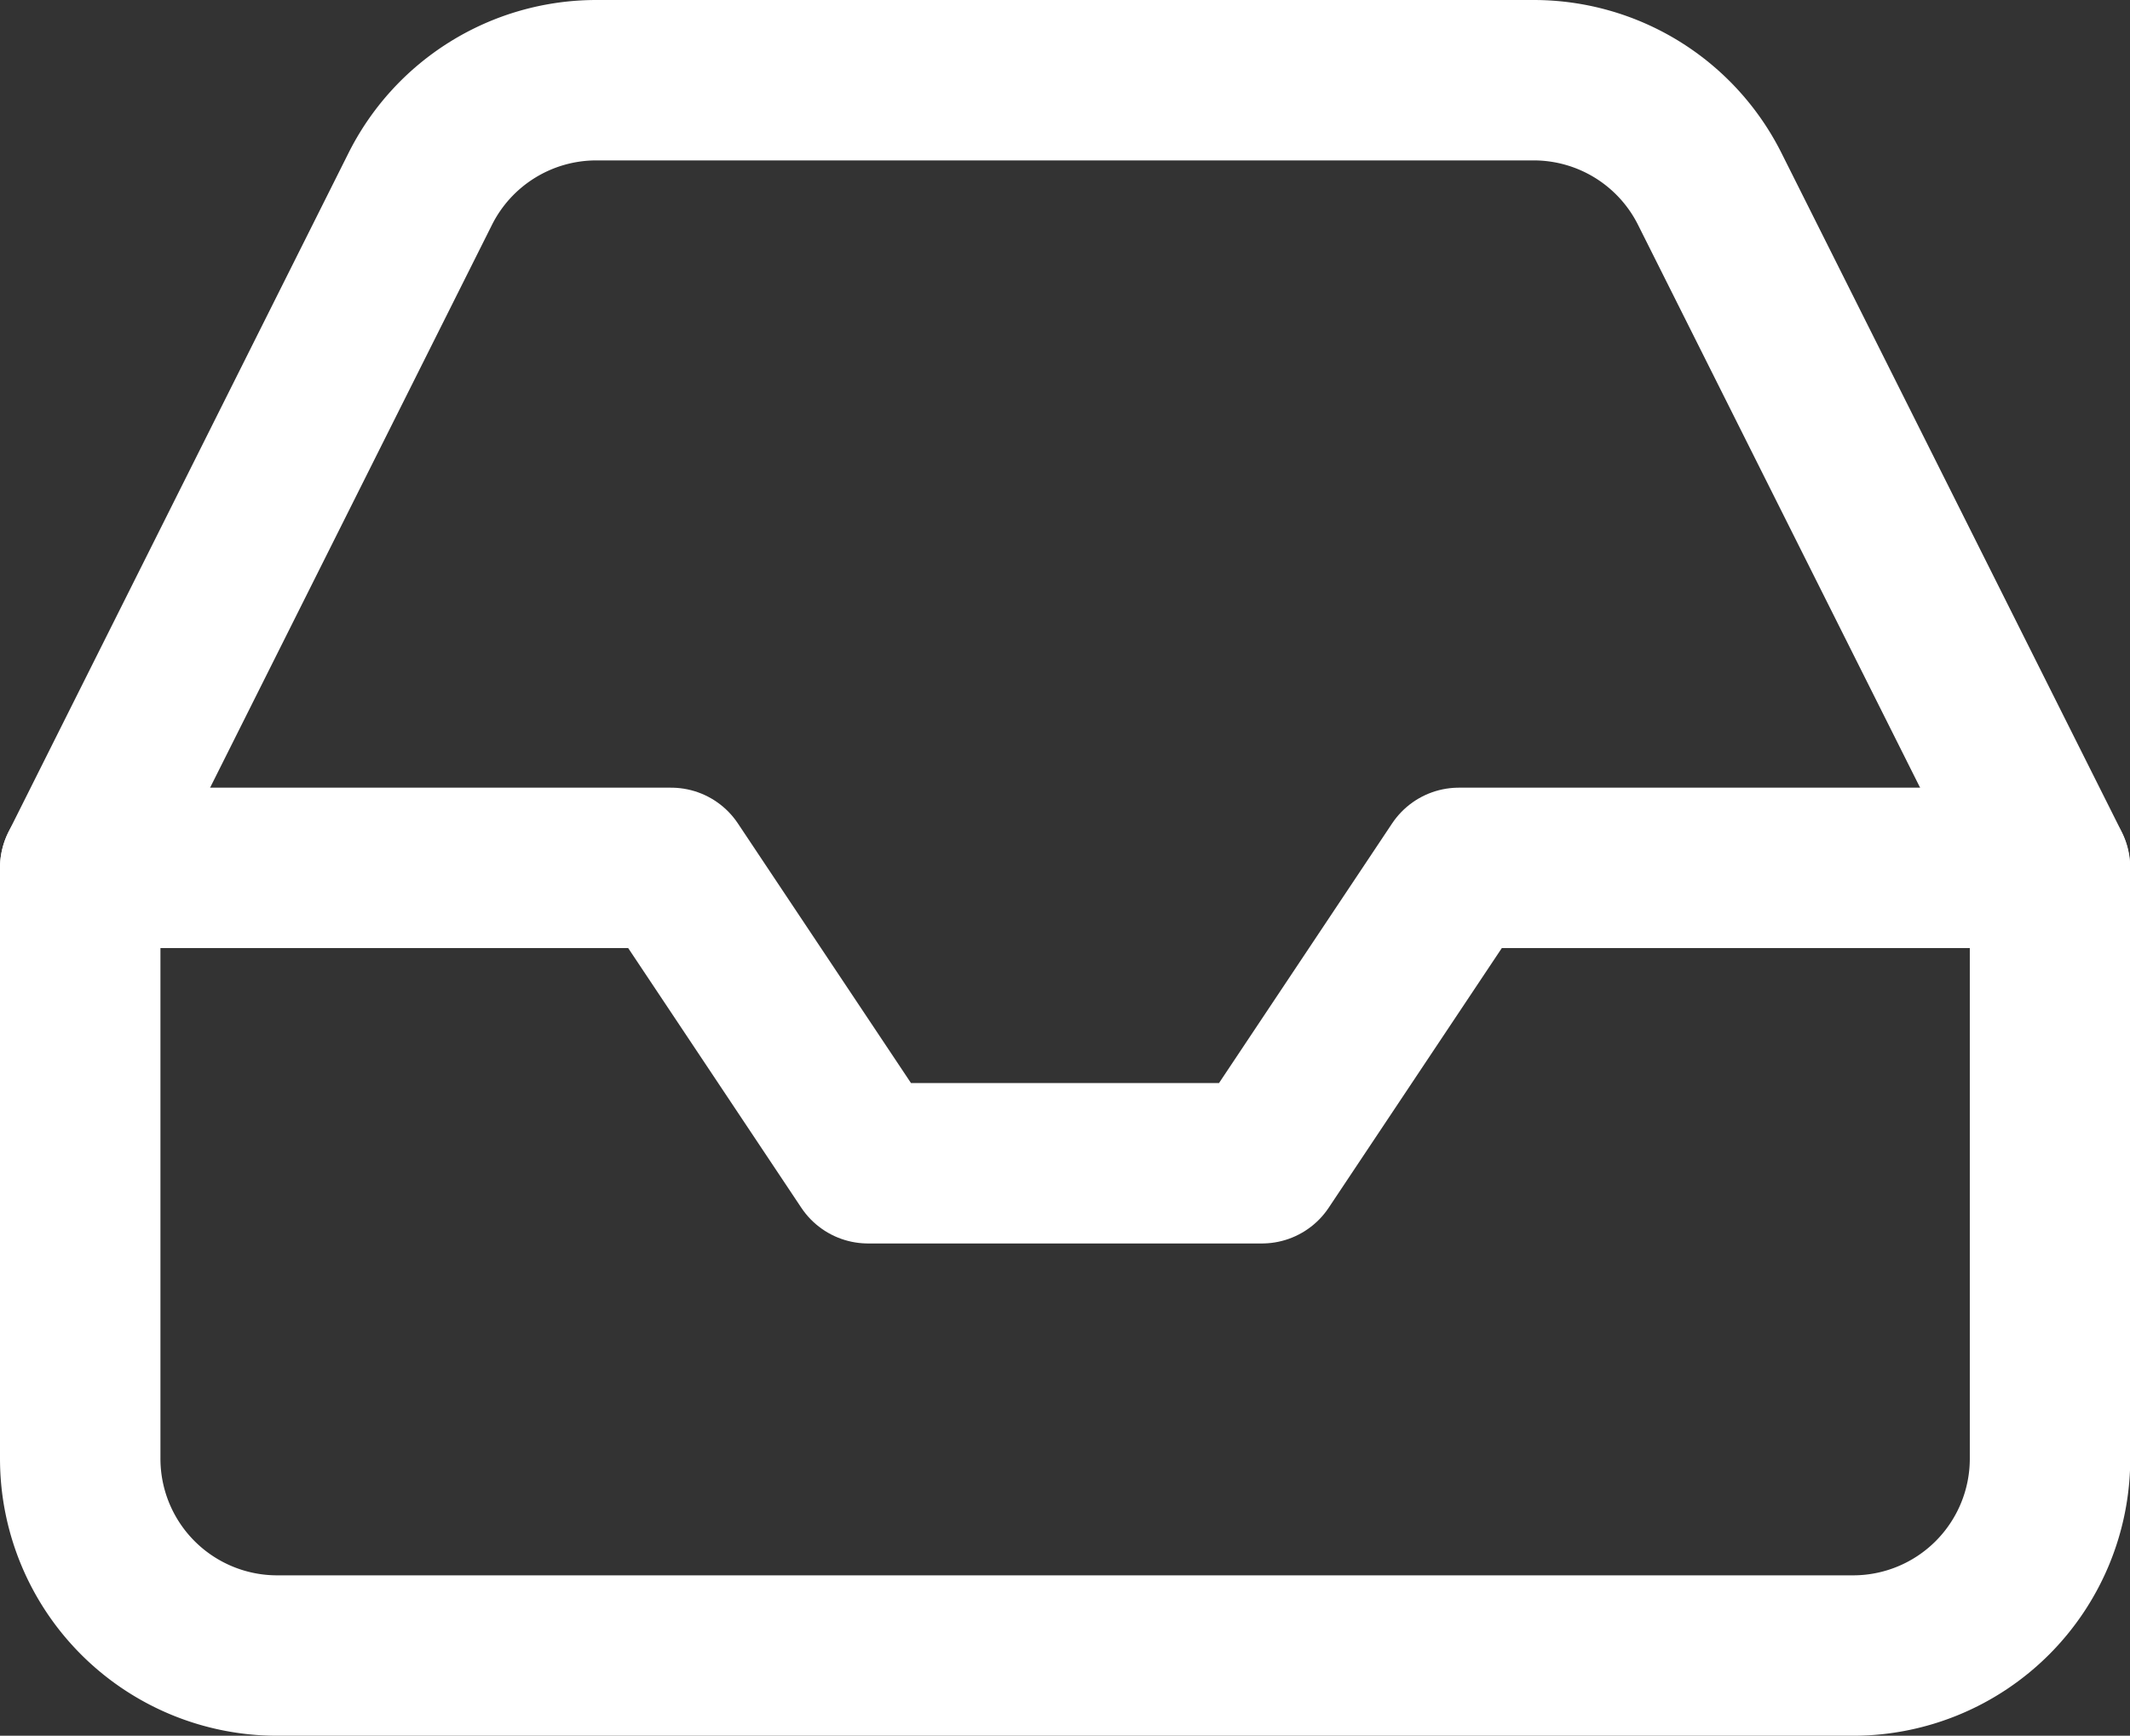
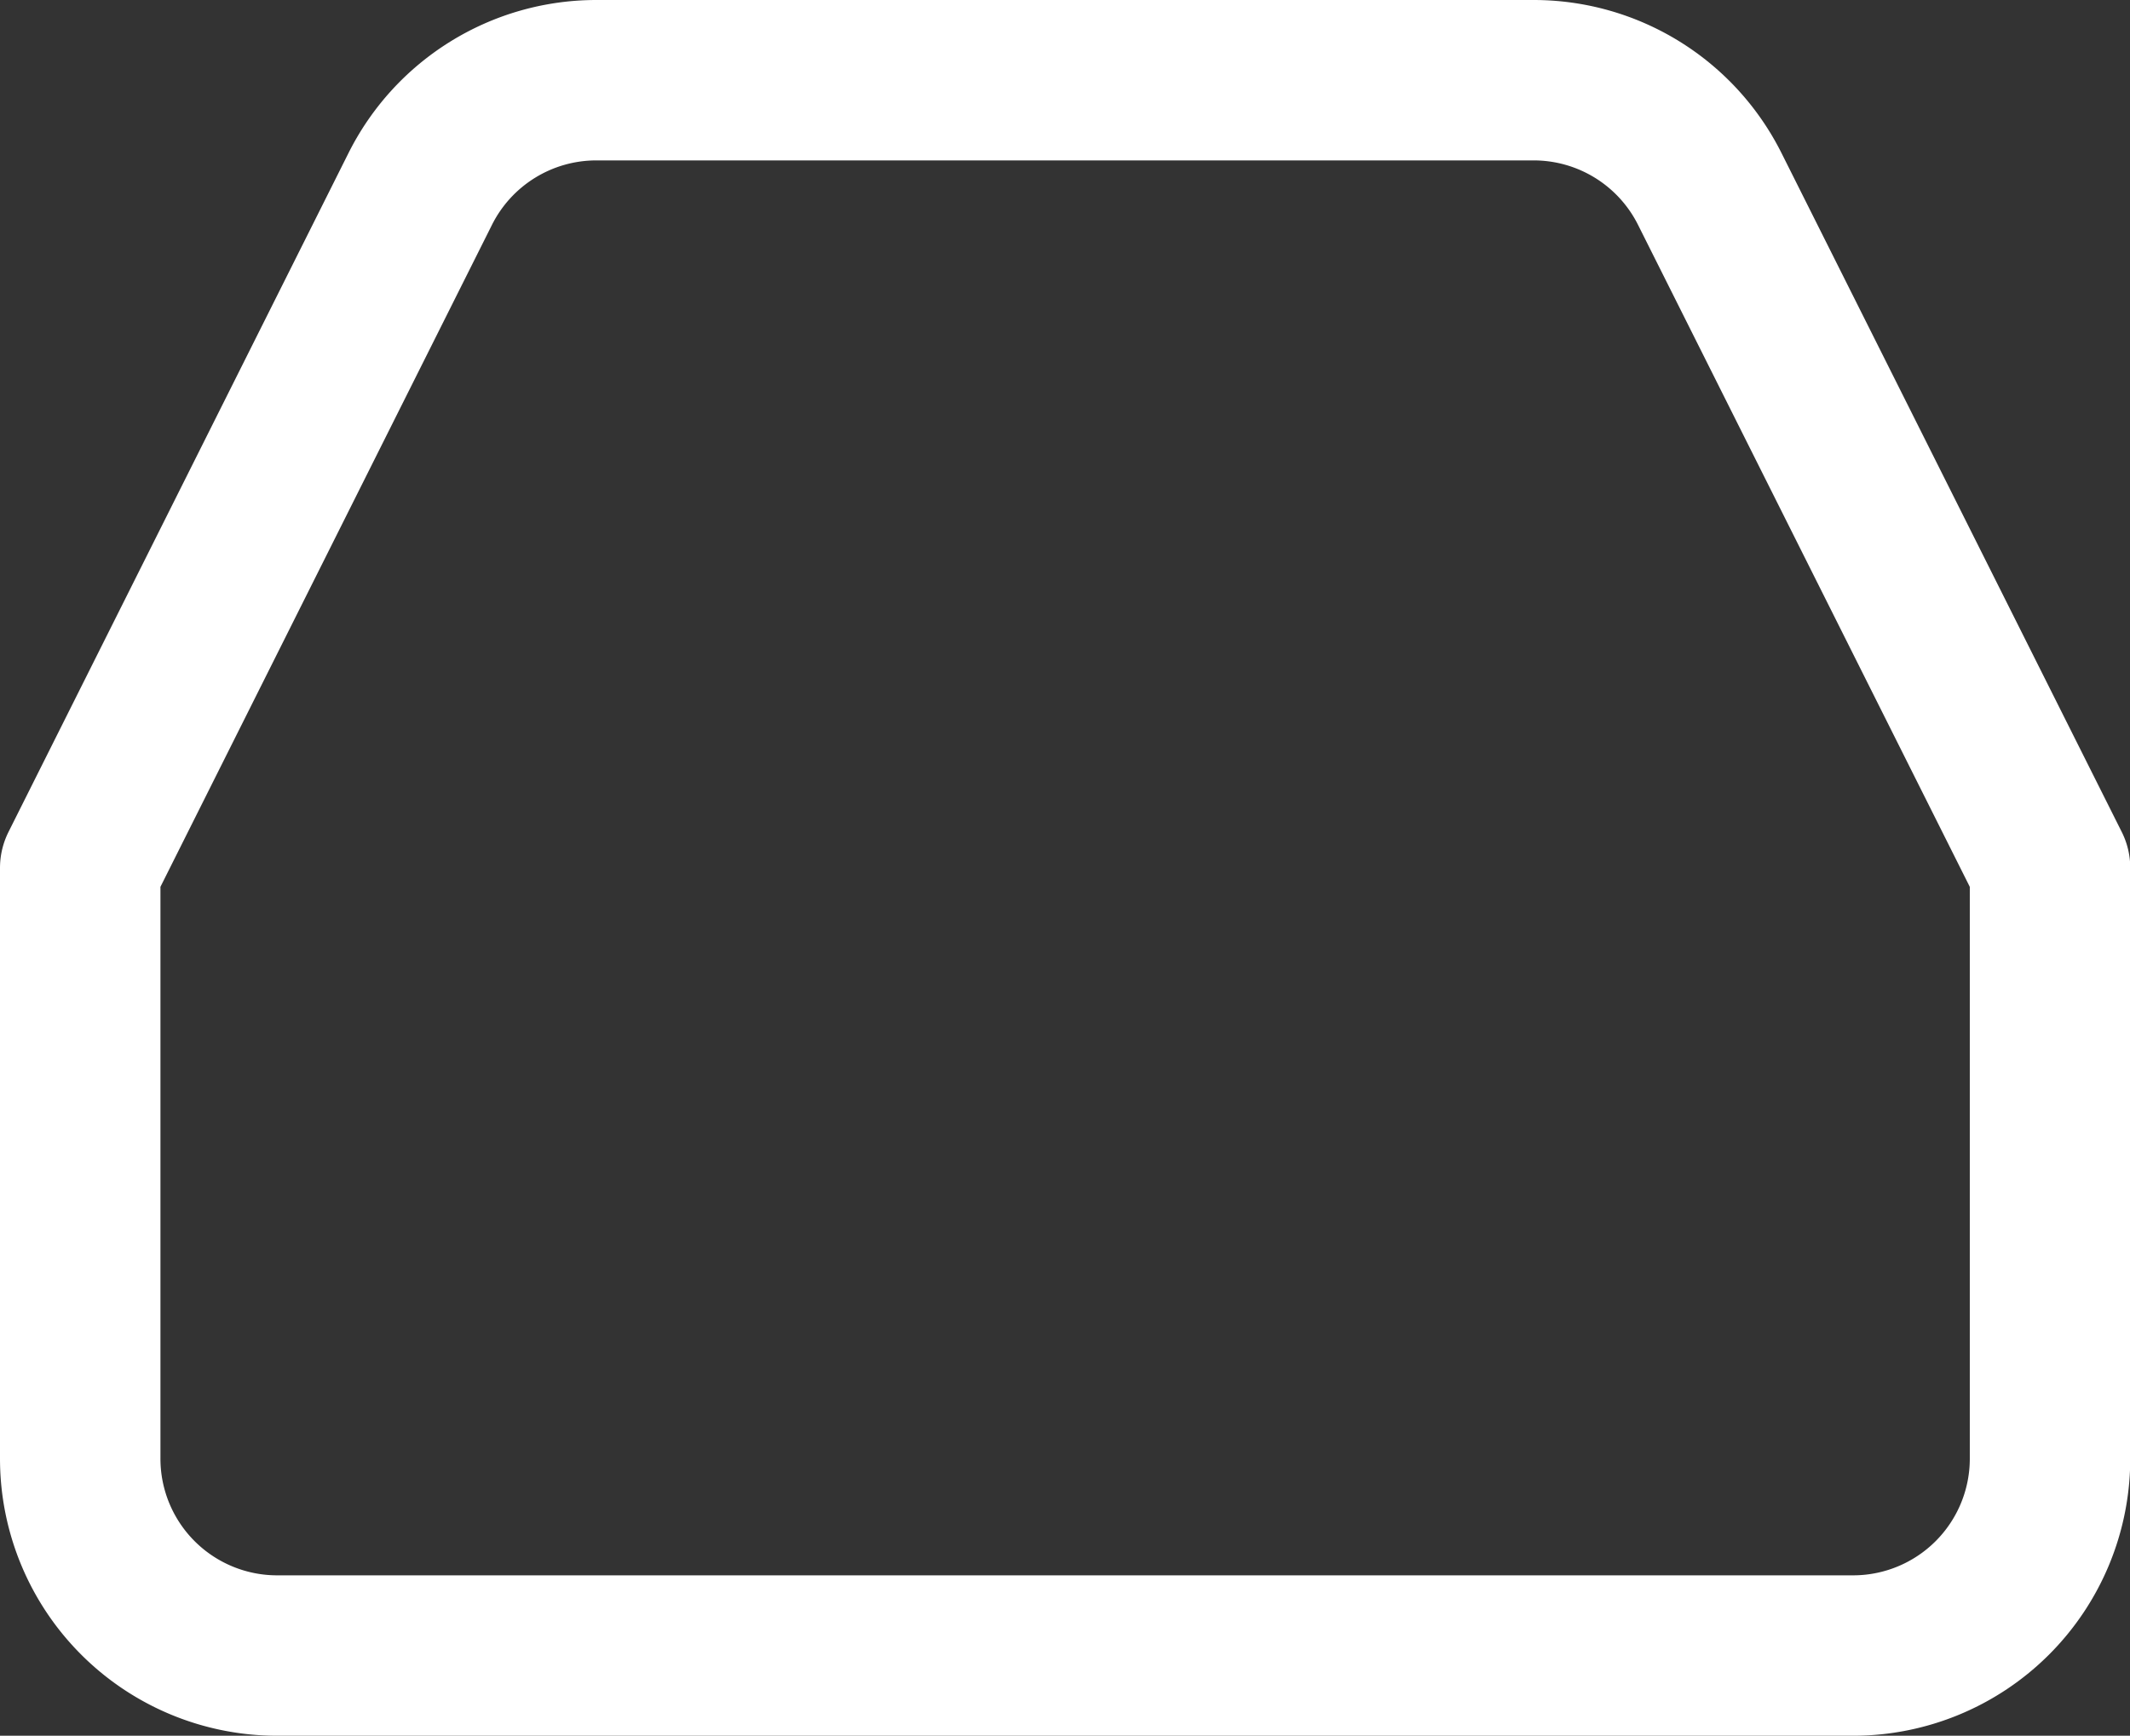
<svg xmlns="http://www.w3.org/2000/svg" width="26.552" height="21.642" viewBox="0 0 26.552 21.642">
  <rect x="0" y="0" width="26.552" height="21.642" fill="#333333" stroke="none" />
  <g id="inbox" transform="translate(-1 -3)">
-     <path id="Path_14" data-name="Path 14" d="M26.552,12H19.186l-2.455,3.683h-4.91L9.366,12H2" transform="translate(0 1.821)" fill="none" stroke="#fff" stroke-linecap="round" stroke-linejoin="round" stroke-width="2" />
    <path id="Path_15" data-name="Path 15" d="M6.235,5.363,2,13.821v7.366a2.455,2.455,0,0,0,2.455,2.455H24.1a2.455,2.455,0,0,0,2.455-2.455V13.821L22.317,5.363A2.455,2.455,0,0,0,20.119,4H8.433A2.455,2.455,0,0,0,6.235,5.363Z" transform="translate(0 0)" fill="none" stroke="#fff" stroke-linecap="round" stroke-linejoin="round" stroke-width="2" />
  </g>
</svg>